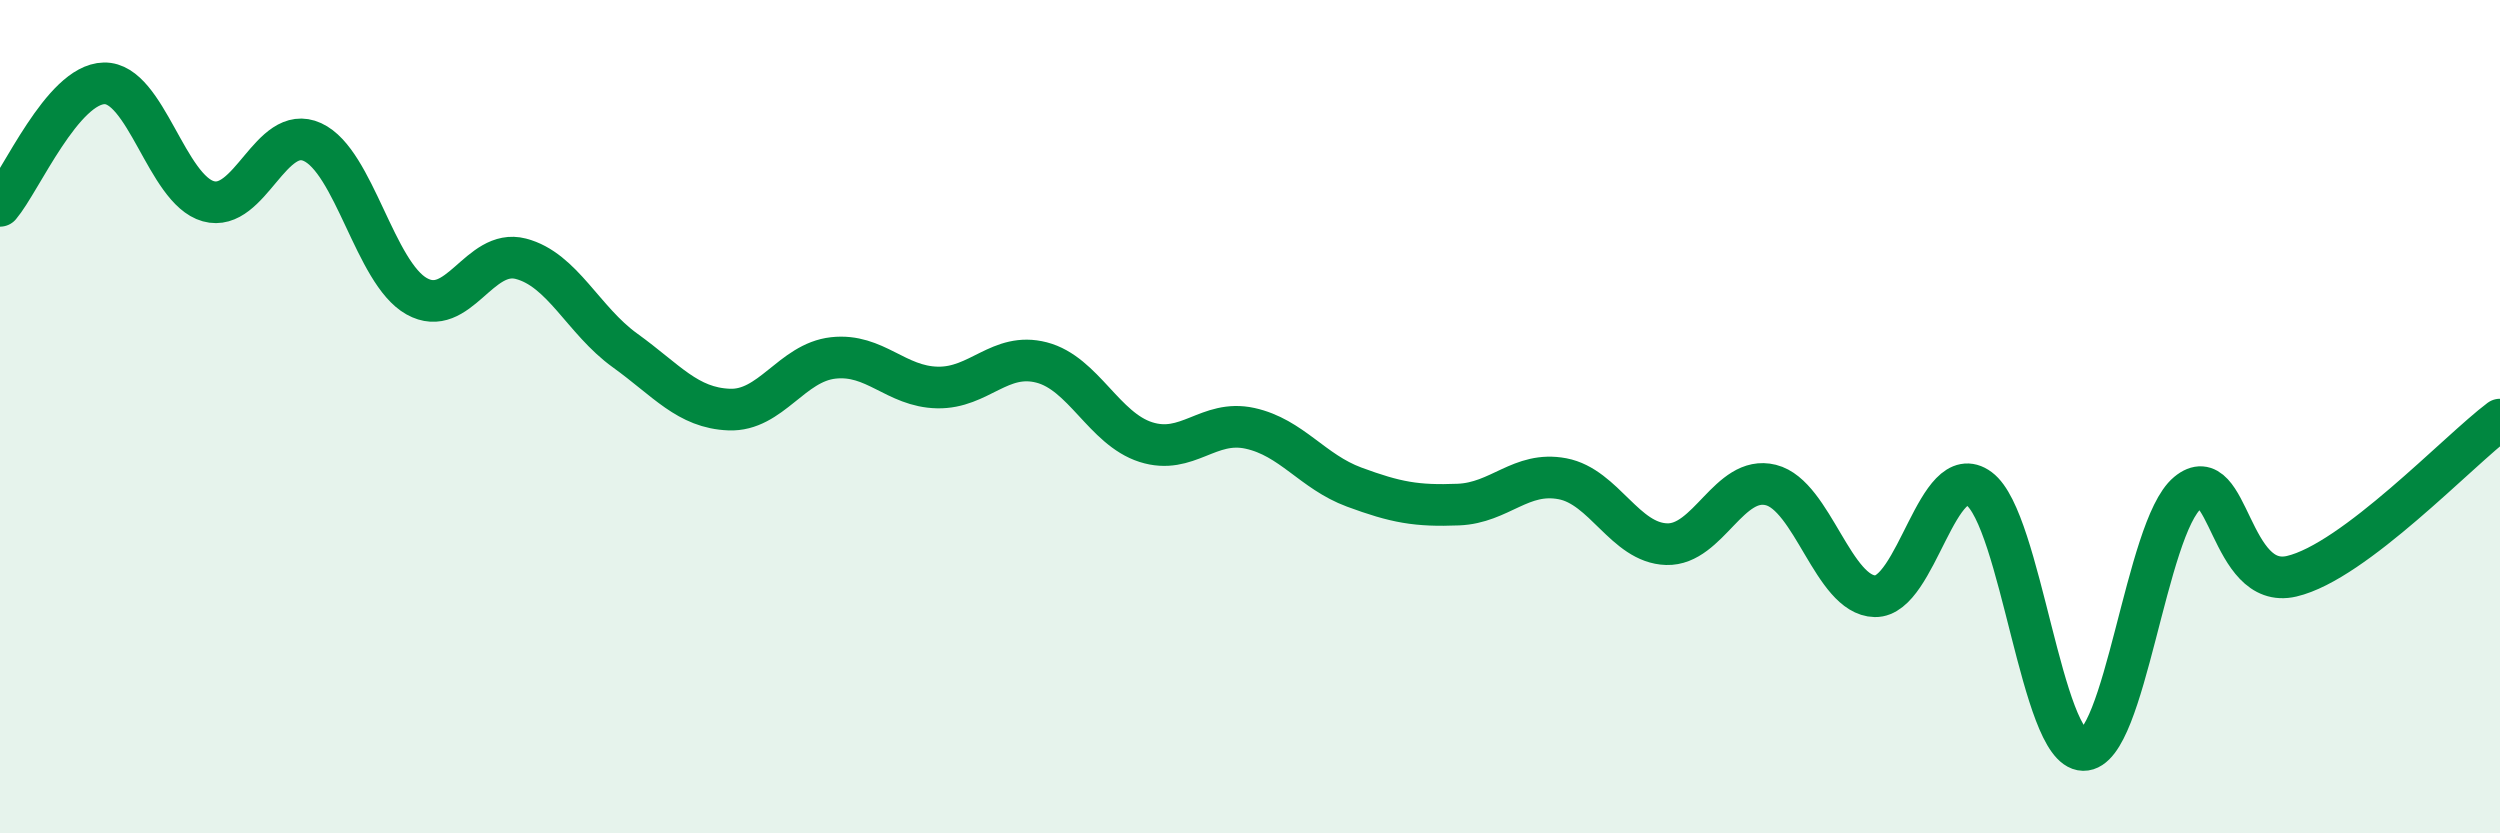
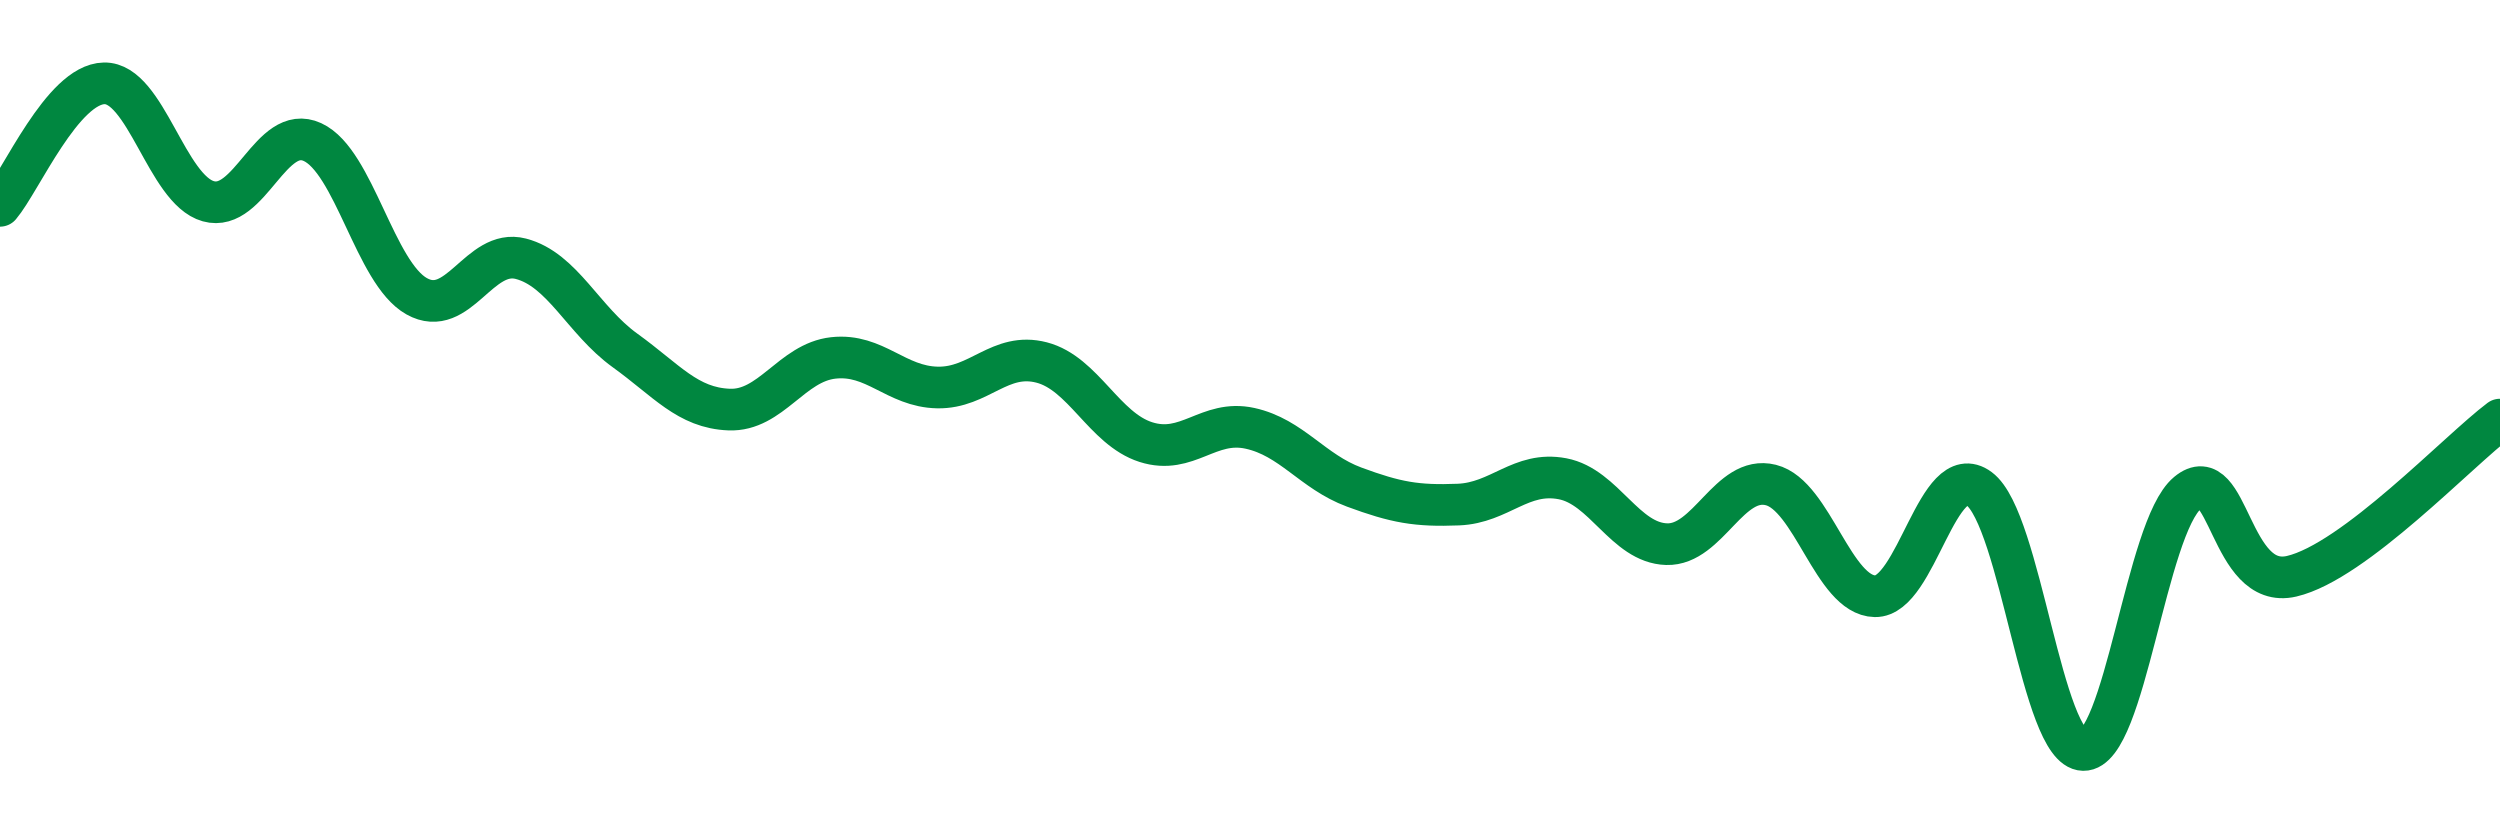
<svg xmlns="http://www.w3.org/2000/svg" width="60" height="20" viewBox="0 0 60 20">
-   <path d="M 0,4.94 C 0.5,4.35 1.5,2.02 2.5,2 C 3.5,1.98 4,4.55 5,4.83 C 6,5.11 6.5,2.95 7.5,3.41 C 8.5,3.87 9,6.55 10,7.11 C 11,7.67 11.5,5.95 12.5,6.21 C 13.5,6.47 14,7.69 15,8.41 C 16,9.13 16.5,9.79 17.5,9.83 C 18.5,9.87 19,8.7 20,8.59 C 21,8.48 21.5,9.28 22.5,9.3 C 23.5,9.32 24,8.44 25,8.7 C 26,8.96 26.5,10.29 27.5,10.61 C 28.5,10.93 29,10.06 30,10.28 C 31,10.5 31.5,11.32 32.5,11.69 C 33.5,12.06 34,12.15 35,12.11 C 36,12.07 36.5,11.3 37.5,11.49 C 38.5,11.68 39,13.03 40,13.06 C 41,13.09 41.5,11.39 42.5,11.64 C 43.5,11.89 44,14.29 45,14.31 C 46,14.33 46.5,10.99 47.5,11.73 C 48.5,12.47 49,17.98 50,18 C 51,18.02 51.5,12.66 52.5,11.83 C 53.5,11 53.5,14.18 55,13.83 C 56.5,13.48 59,10.82 60,10.07L60 20L0 20Z" fill="#008740" opacity="0.1" stroke-linecap="round" stroke-linejoin="round" />
  <path d="M 0,4.94 C 0.5,4.35 1.5,2.02 2.5,2 C 3.5,1.98 4,4.55 5,4.83 C 6,5.11 6.5,2.95 7.5,3.41 C 8.5,3.87 9,6.55 10,7.11 C 11,7.67 11.5,5.95 12.5,6.21 C 13.5,6.47 14,7.69 15,8.41 C 16,9.13 16.5,9.79 17.5,9.83 C 18.5,9.87 19,8.7 20,8.59 C 21,8.48 21.5,9.28 22.5,9.3 C 23.5,9.32 24,8.44 25,8.7 C 26,8.96 26.5,10.29 27.5,10.61 C 28.5,10.93 29,10.06 30,10.28 C 31,10.5 31.5,11.32 32.5,11.69 C 33.5,12.06 34,12.15 35,12.11 C 36,12.07 36.5,11.3 37.5,11.49 C 38.5,11.68 39,13.03 40,13.06 C 41,13.09 41.5,11.39 42.5,11.64 C 43.5,11.89 44,14.29 45,14.31 C 46,14.33 46.5,10.99 47.5,11.73 C 48.5,12.47 49,17.98 50,18 C 51,18.02 51.5,12.66 52.5,11.83 C 53.5,11 53.5,14.18 55,13.83 C 56.5,13.48 59,10.82 60,10.07" stroke="#008740" stroke-width="1" fill="none" stroke-linecap="round" stroke-linejoin="round" />
</svg>